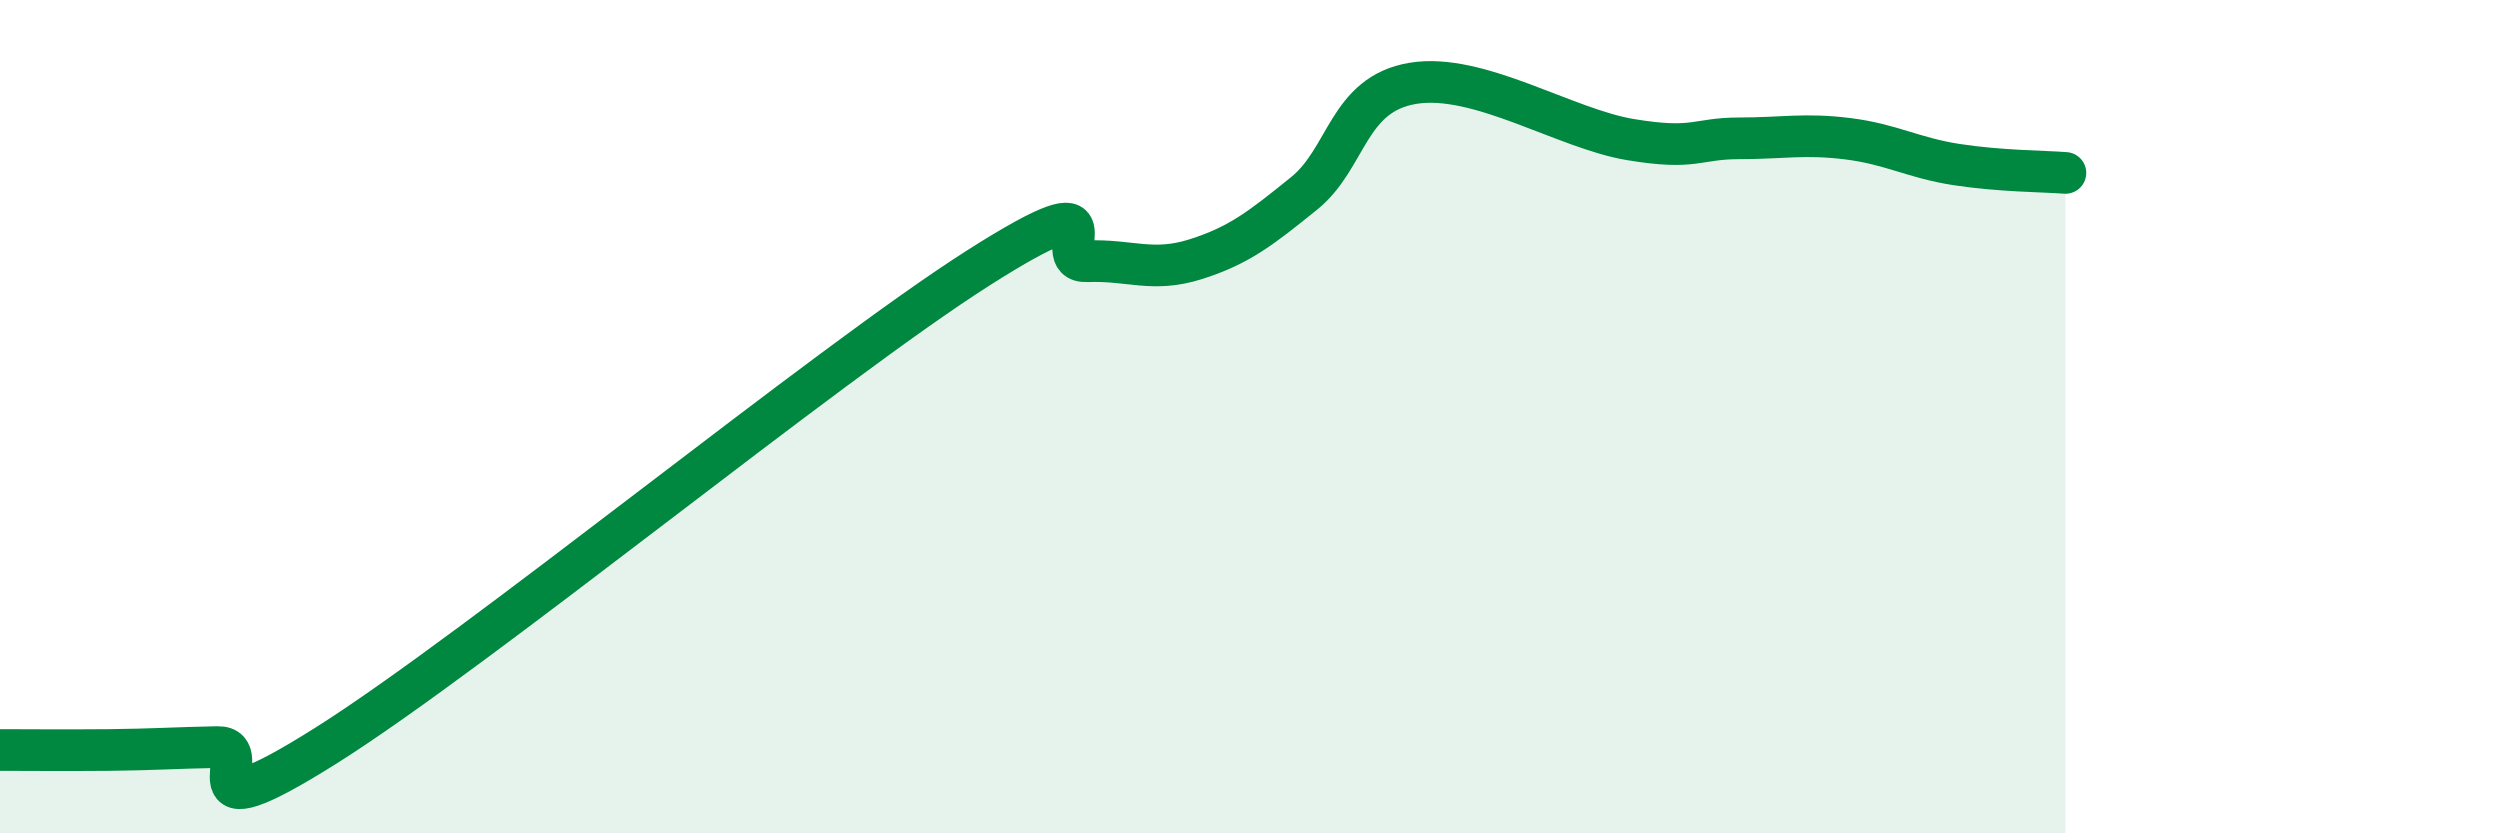
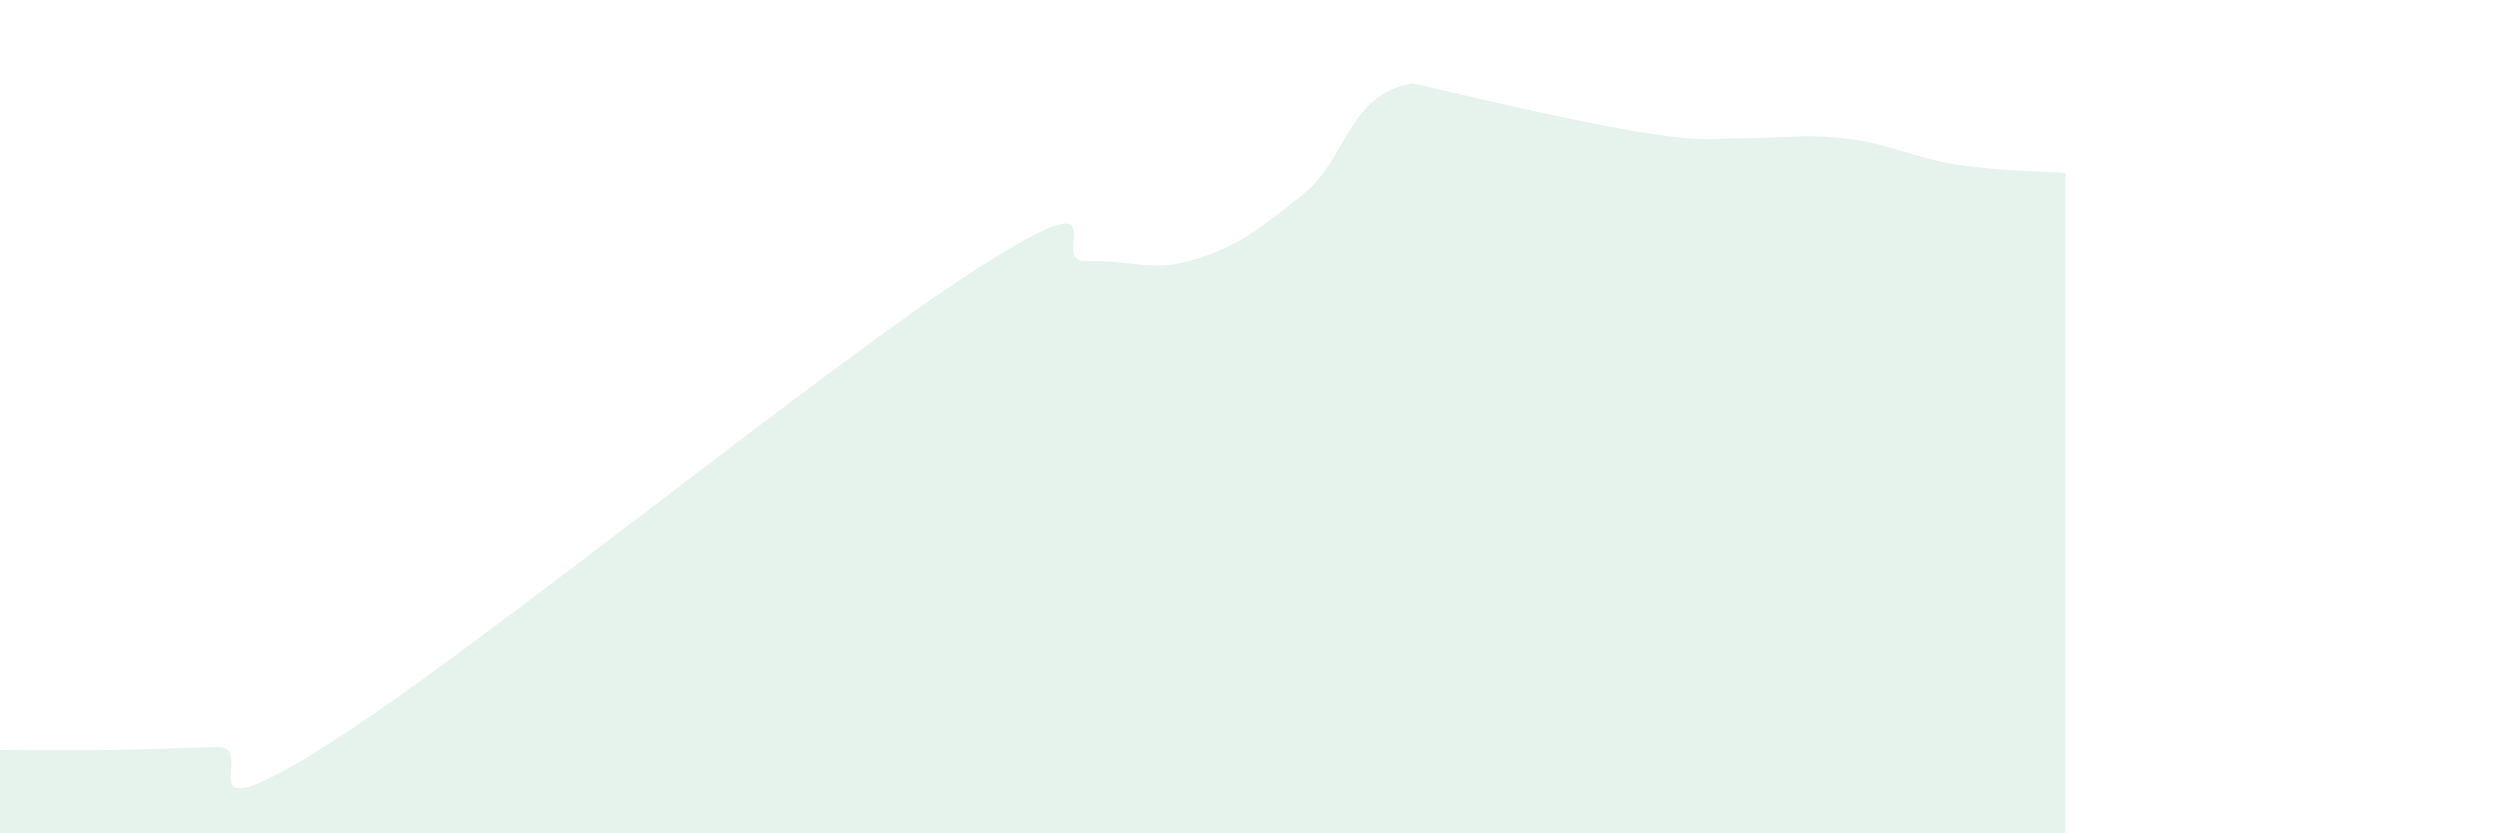
<svg xmlns="http://www.w3.org/2000/svg" width="60" height="20" viewBox="0 0 60 20">
-   <path d="M 0,18 C 0.52,18 1.57,18.01 2.61,18 C 3.65,17.99 4.18,17.95 5.22,17.93 C 6.26,17.91 4.18,20.19 7.83,17.89 C 11.48,15.59 19.83,8.75 23.48,6.43 C 27.13,4.11 25.05,6.31 26.09,6.27 C 27.13,6.23 27.66,6.55 28.7,6.22 C 29.74,5.89 30.26,5.48 31.3,4.64 C 32.34,3.8 32.34,2.26 33.91,2 C 35.48,1.74 37.56,3.09 39.13,3.35 C 40.7,3.61 40.7,3.32 41.74,3.32 C 42.78,3.32 43.31,3.2 44.35,3.33 C 45.39,3.46 45.92,3.79 46.96,3.95 C 48,4.11 49.05,4.11 49.57,4.15L49.57 20L0 20Z" fill="#008740" opacity="0.1" stroke-linecap="round" stroke-linejoin="round" />
-   <path d="M 0,18 C 0.52,18 1.57,18.01 2.61,18 C 3.65,17.99 4.18,17.95 5.22,17.93 C 6.26,17.91 4.18,20.19 7.83,17.89 C 11.48,15.59 19.83,8.75 23.48,6.43 C 27.13,4.11 25.05,6.31 26.09,6.27 C 27.13,6.23 27.66,6.55 28.7,6.22 C 29.74,5.89 30.26,5.48 31.3,4.64 C 32.34,3.8 32.34,2.26 33.91,2 C 35.48,1.74 37.56,3.09 39.13,3.35 C 40.7,3.61 40.7,3.32 41.74,3.32 C 42.78,3.32 43.31,3.2 44.35,3.33 C 45.39,3.46 45.92,3.79 46.96,3.95 C 48,4.11 49.05,4.11 49.57,4.15" stroke="#008740" stroke-width="1" fill="none" stroke-linecap="round" stroke-linejoin="round" />
+   <path d="M 0,18 C 0.52,18 1.57,18.01 2.61,18 C 3.65,17.99 4.18,17.95 5.22,17.93 C 6.26,17.91 4.18,20.19 7.83,17.89 C 11.48,15.59 19.83,8.75 23.48,6.43 C 27.13,4.11 25.05,6.31 26.09,6.27 C 27.13,6.23 27.66,6.55 28.7,6.22 C 29.74,5.89 30.26,5.48 31.3,4.64 C 32.34,3.8 32.34,2.26 33.91,2 C 40.7,3.61 40.7,3.32 41.74,3.32 C 42.78,3.32 43.31,3.2 44.35,3.33 C 45.39,3.46 45.92,3.79 46.96,3.95 C 48,4.11 49.05,4.11 49.57,4.15L49.57 20L0 20Z" fill="#008740" opacity="0.1" stroke-linecap="round" stroke-linejoin="round" />
</svg>